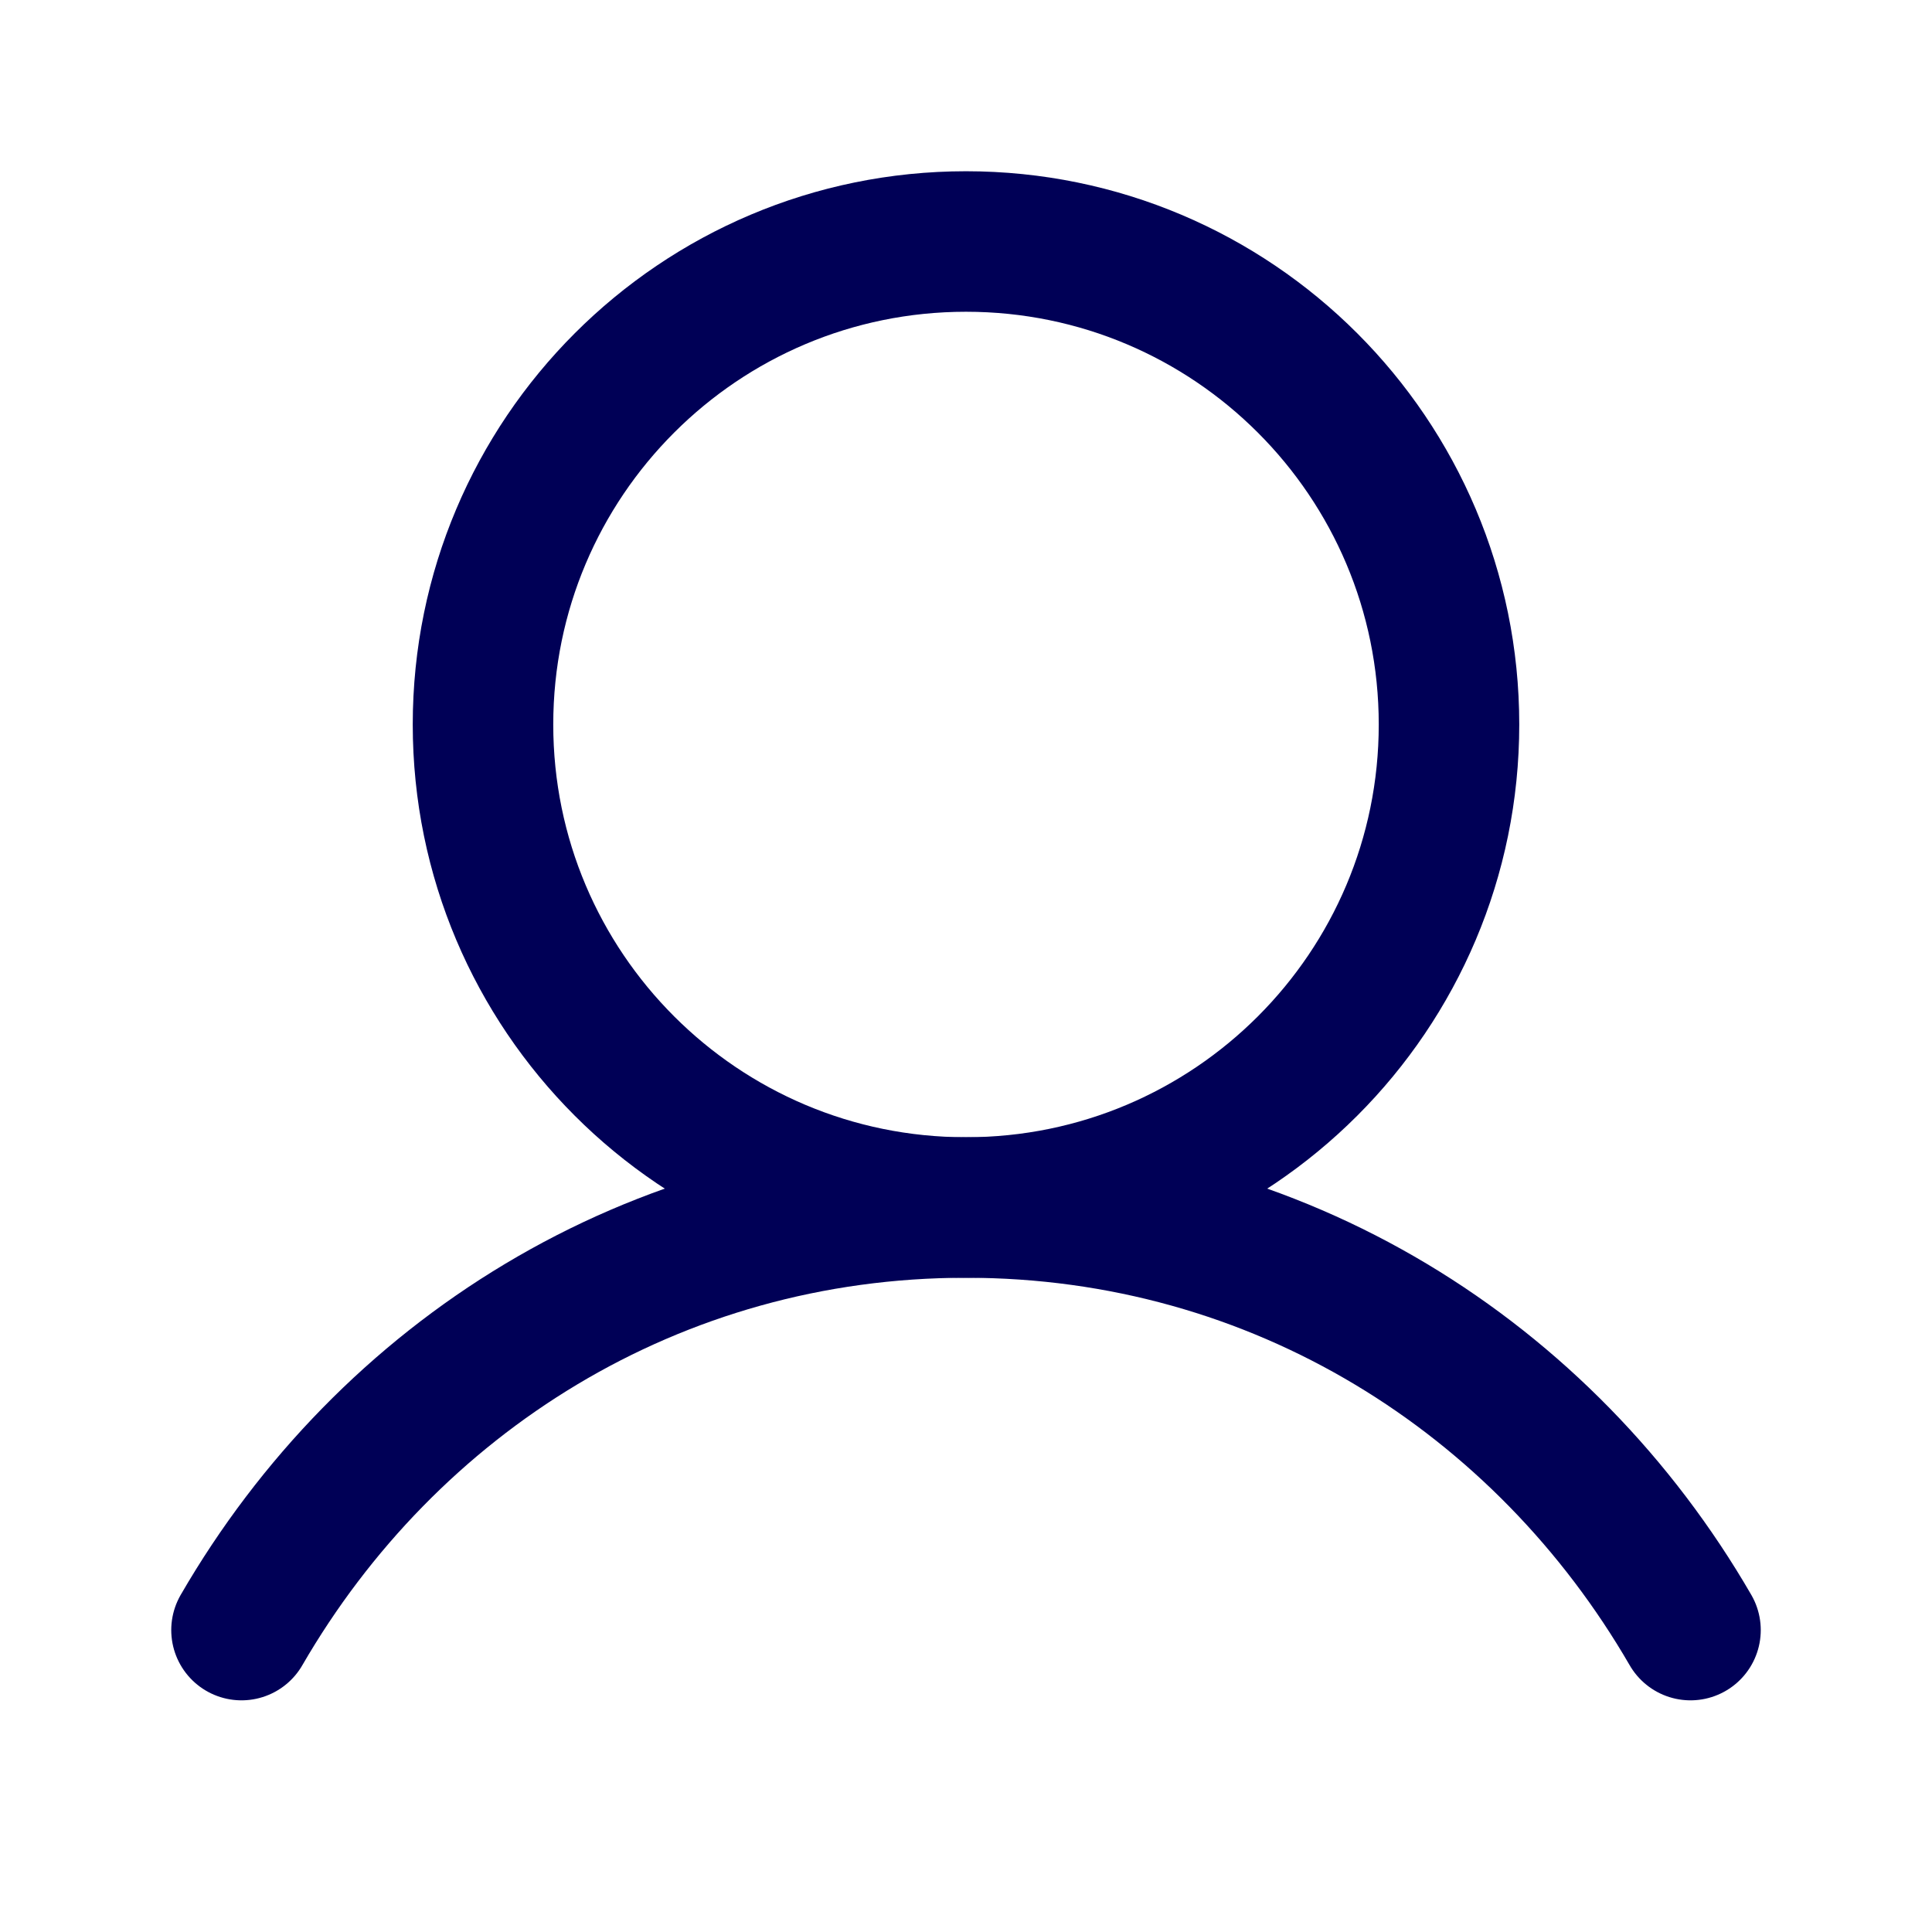
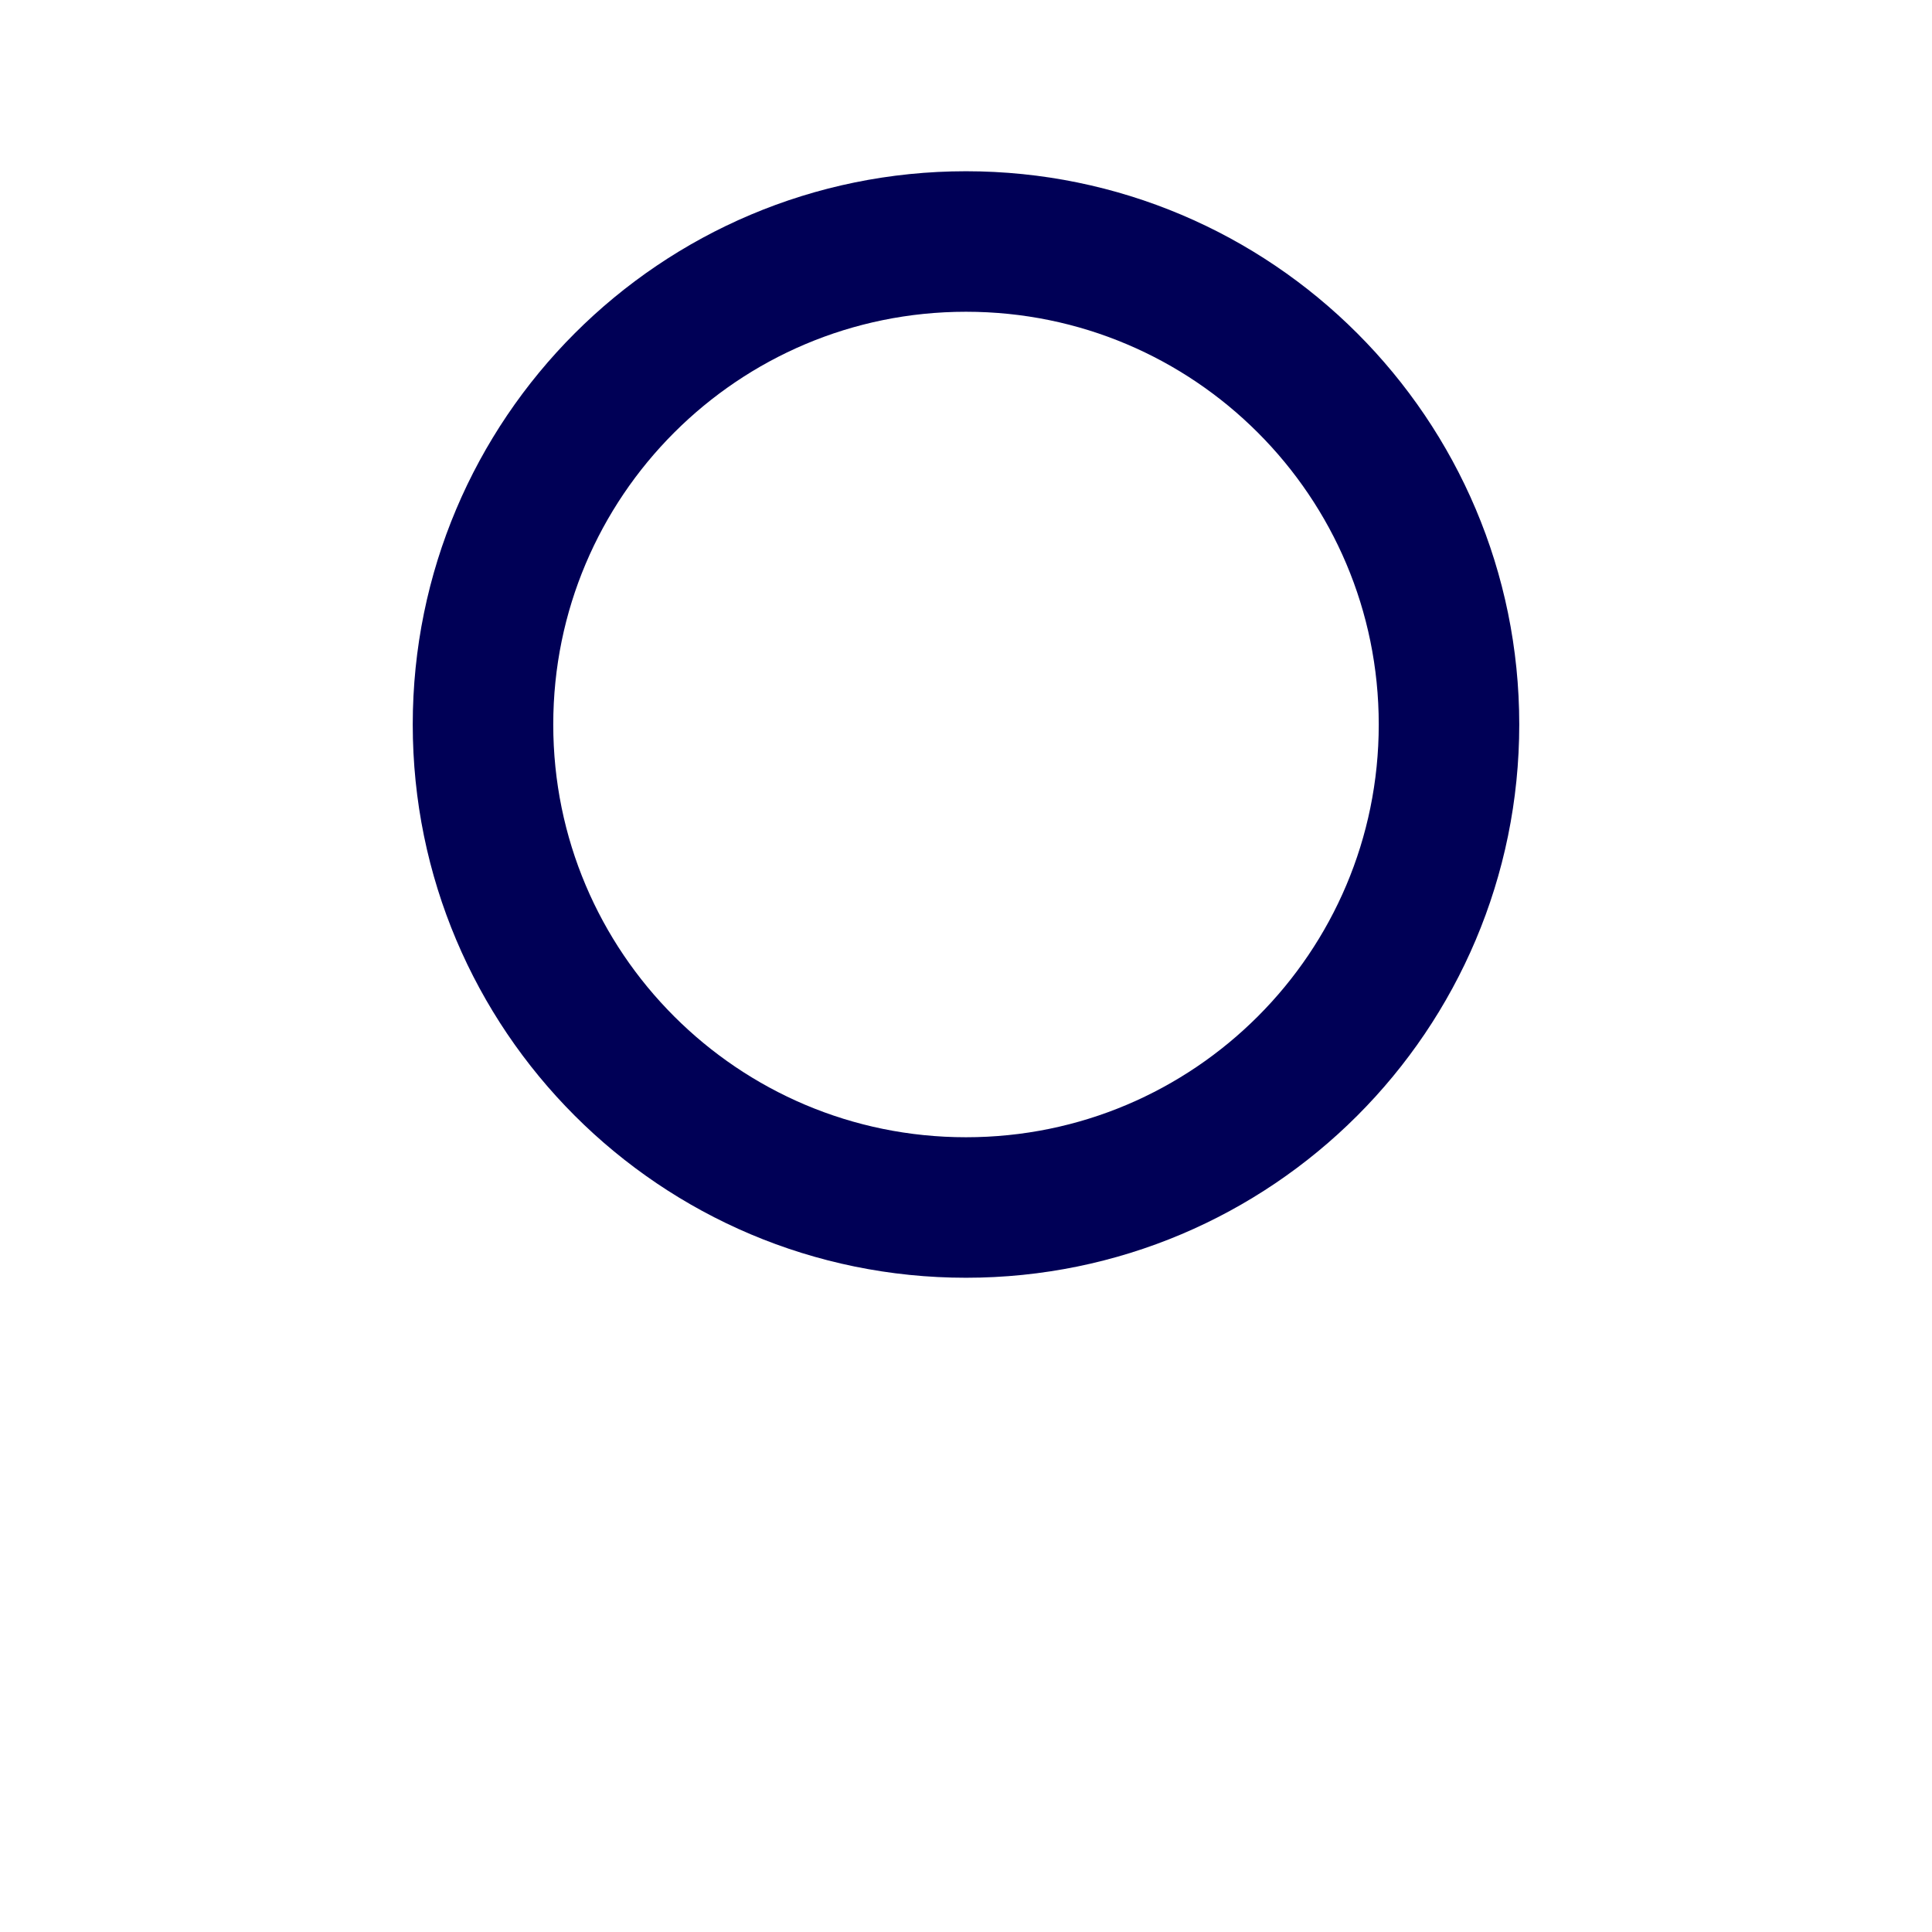
<svg xmlns="http://www.w3.org/2000/svg" width="22" height="22" viewBox="0 0 22 22" fill="none">
  <g clip-path="url(#clip0_111_223)">
    <path d="M11 13.75C14.038 13.75 16.5 11.288 16.5 8.25C16.5 5.212 14.038 2.75 11 2.75C7.962 2.75 5.5 5.212 5.5 8.25C5.5 11.288 7.962 13.75 11 13.75Z" stroke="#000056" stroke-width="1.6" stroke-linecap="round" stroke-linejoin="round" />
-     <path d="M2.75 18.562C4.415 15.686 7.438 13.75 11 13.75C14.562 13.75 17.585 15.686 19.25 18.562" stroke="#000056" stroke-width="1.6" stroke-linecap="round" stroke-linejoin="round" />
  </g>
  <defs>
    <clipPath id="clip0_111_223">
      <rect width="22" height="22" fill="white" />
    </clipPath>
  </defs>
</svg>